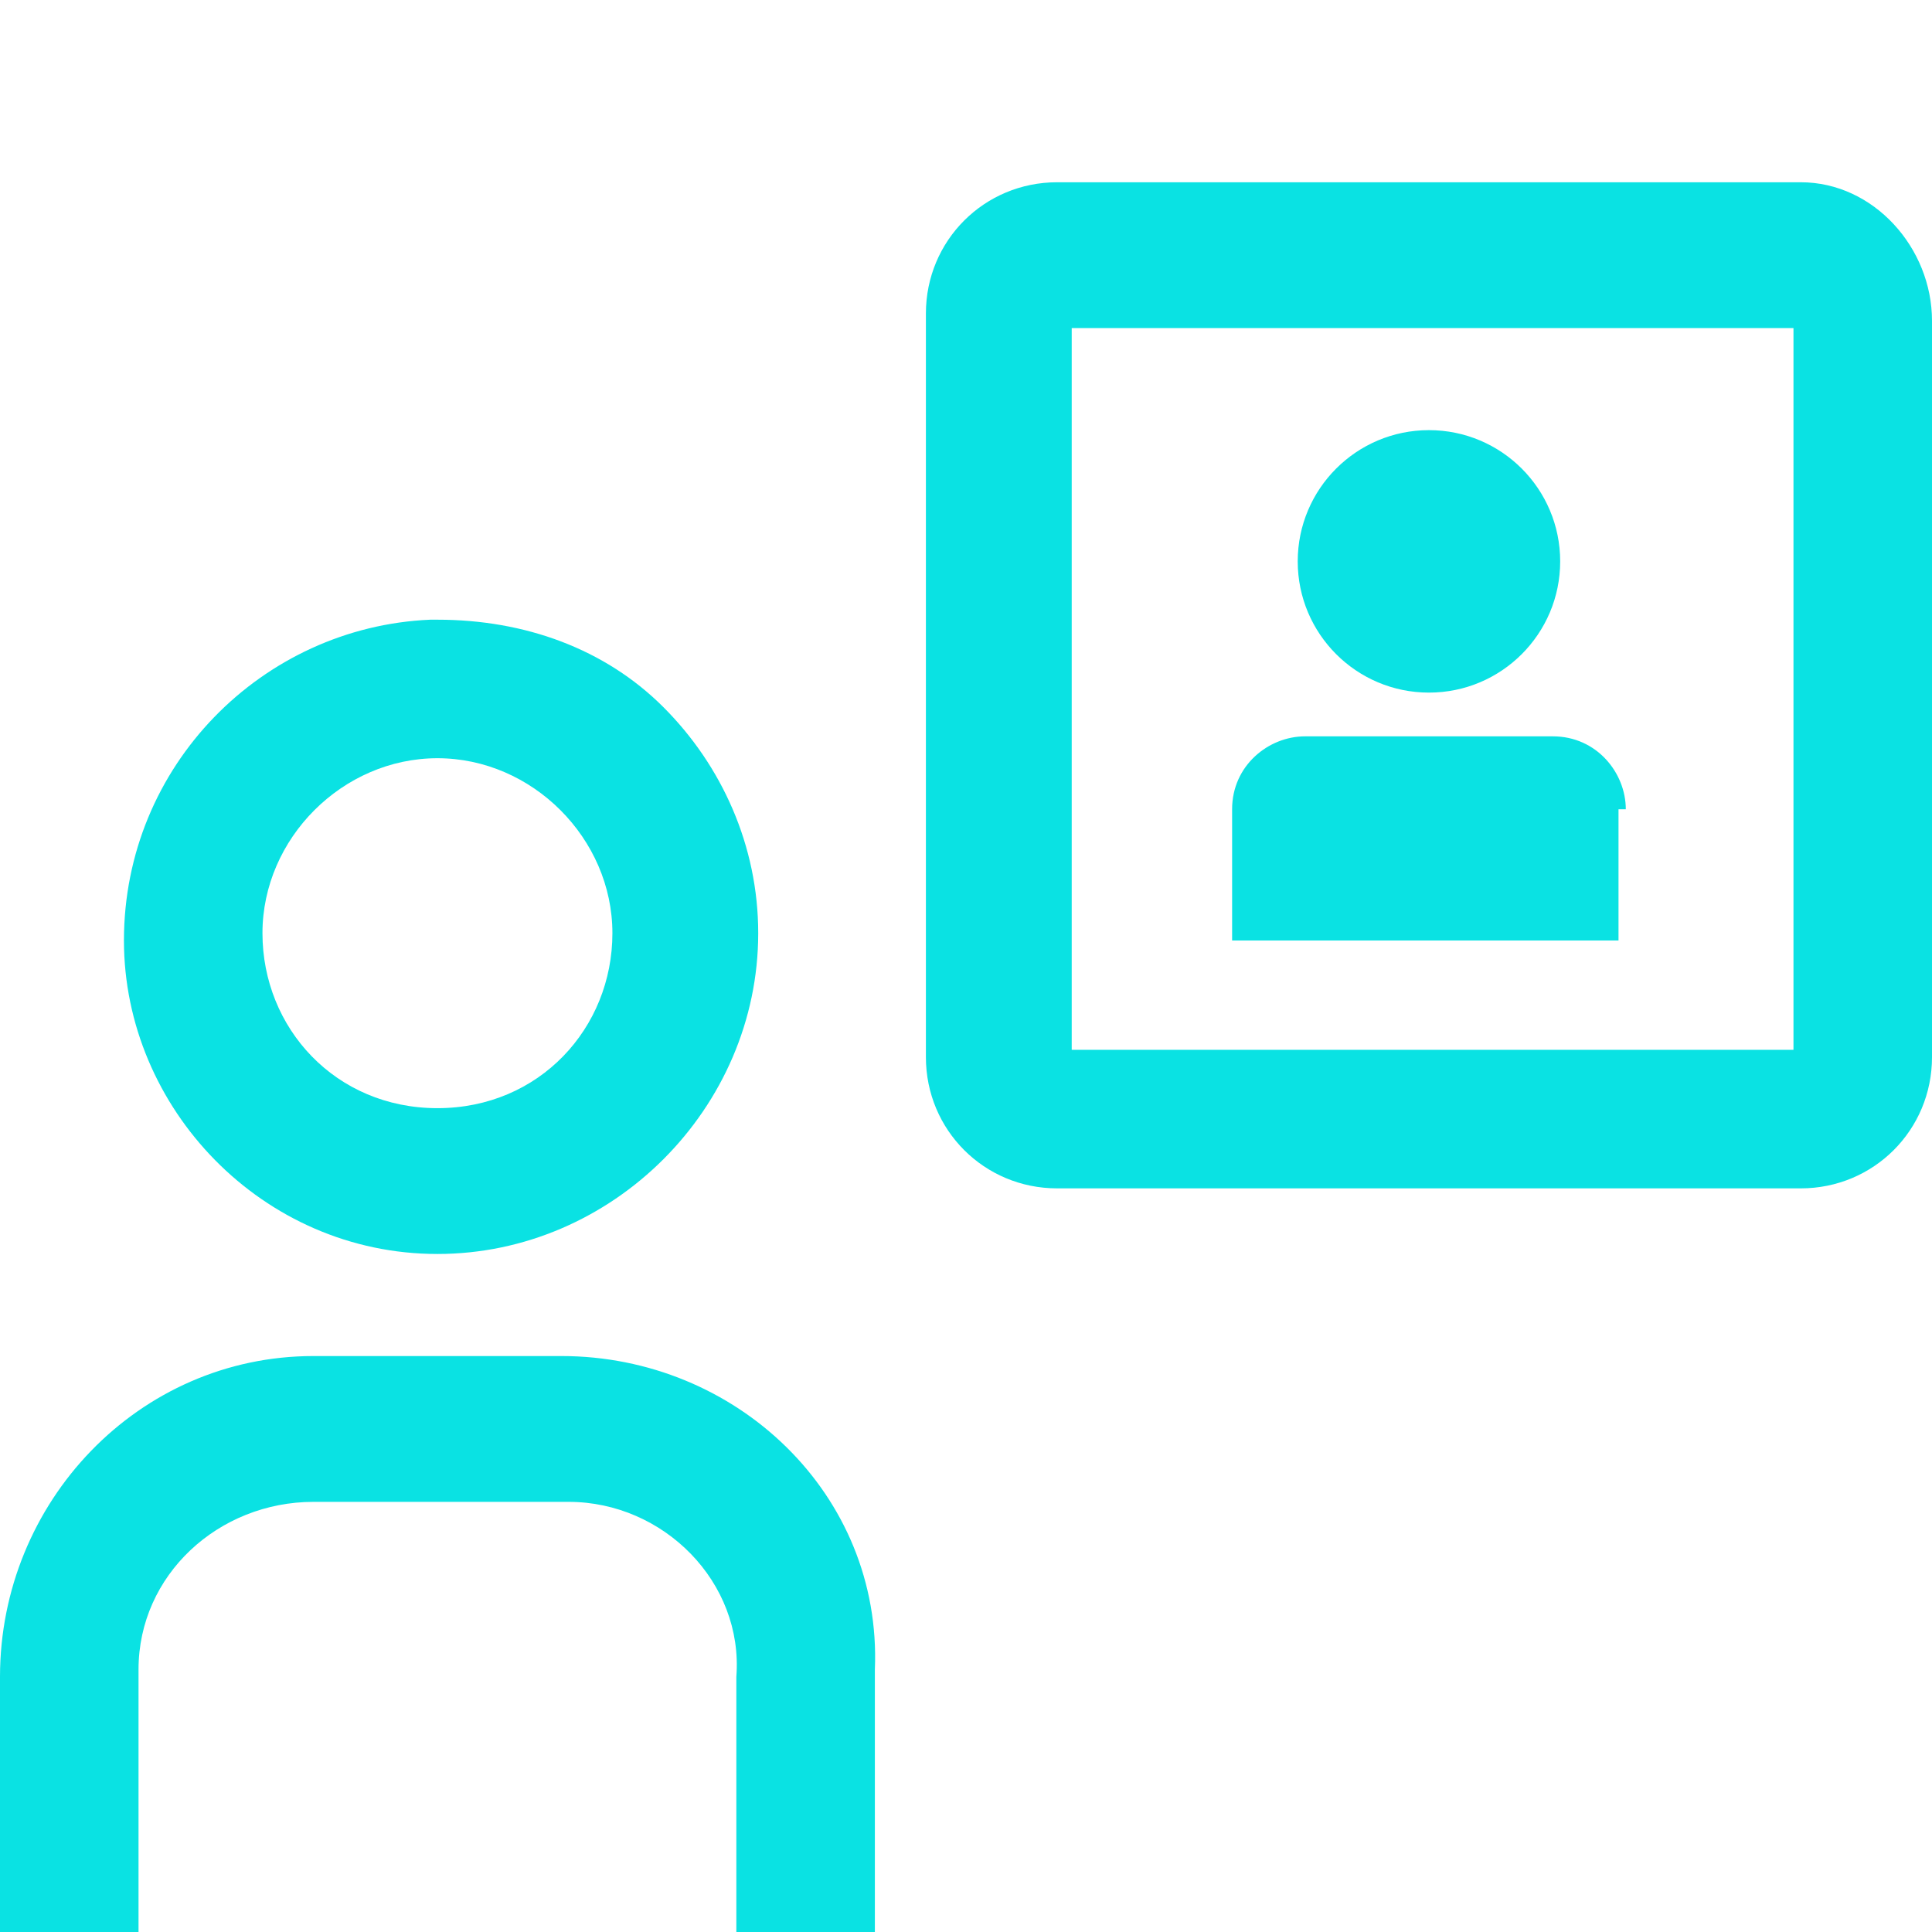
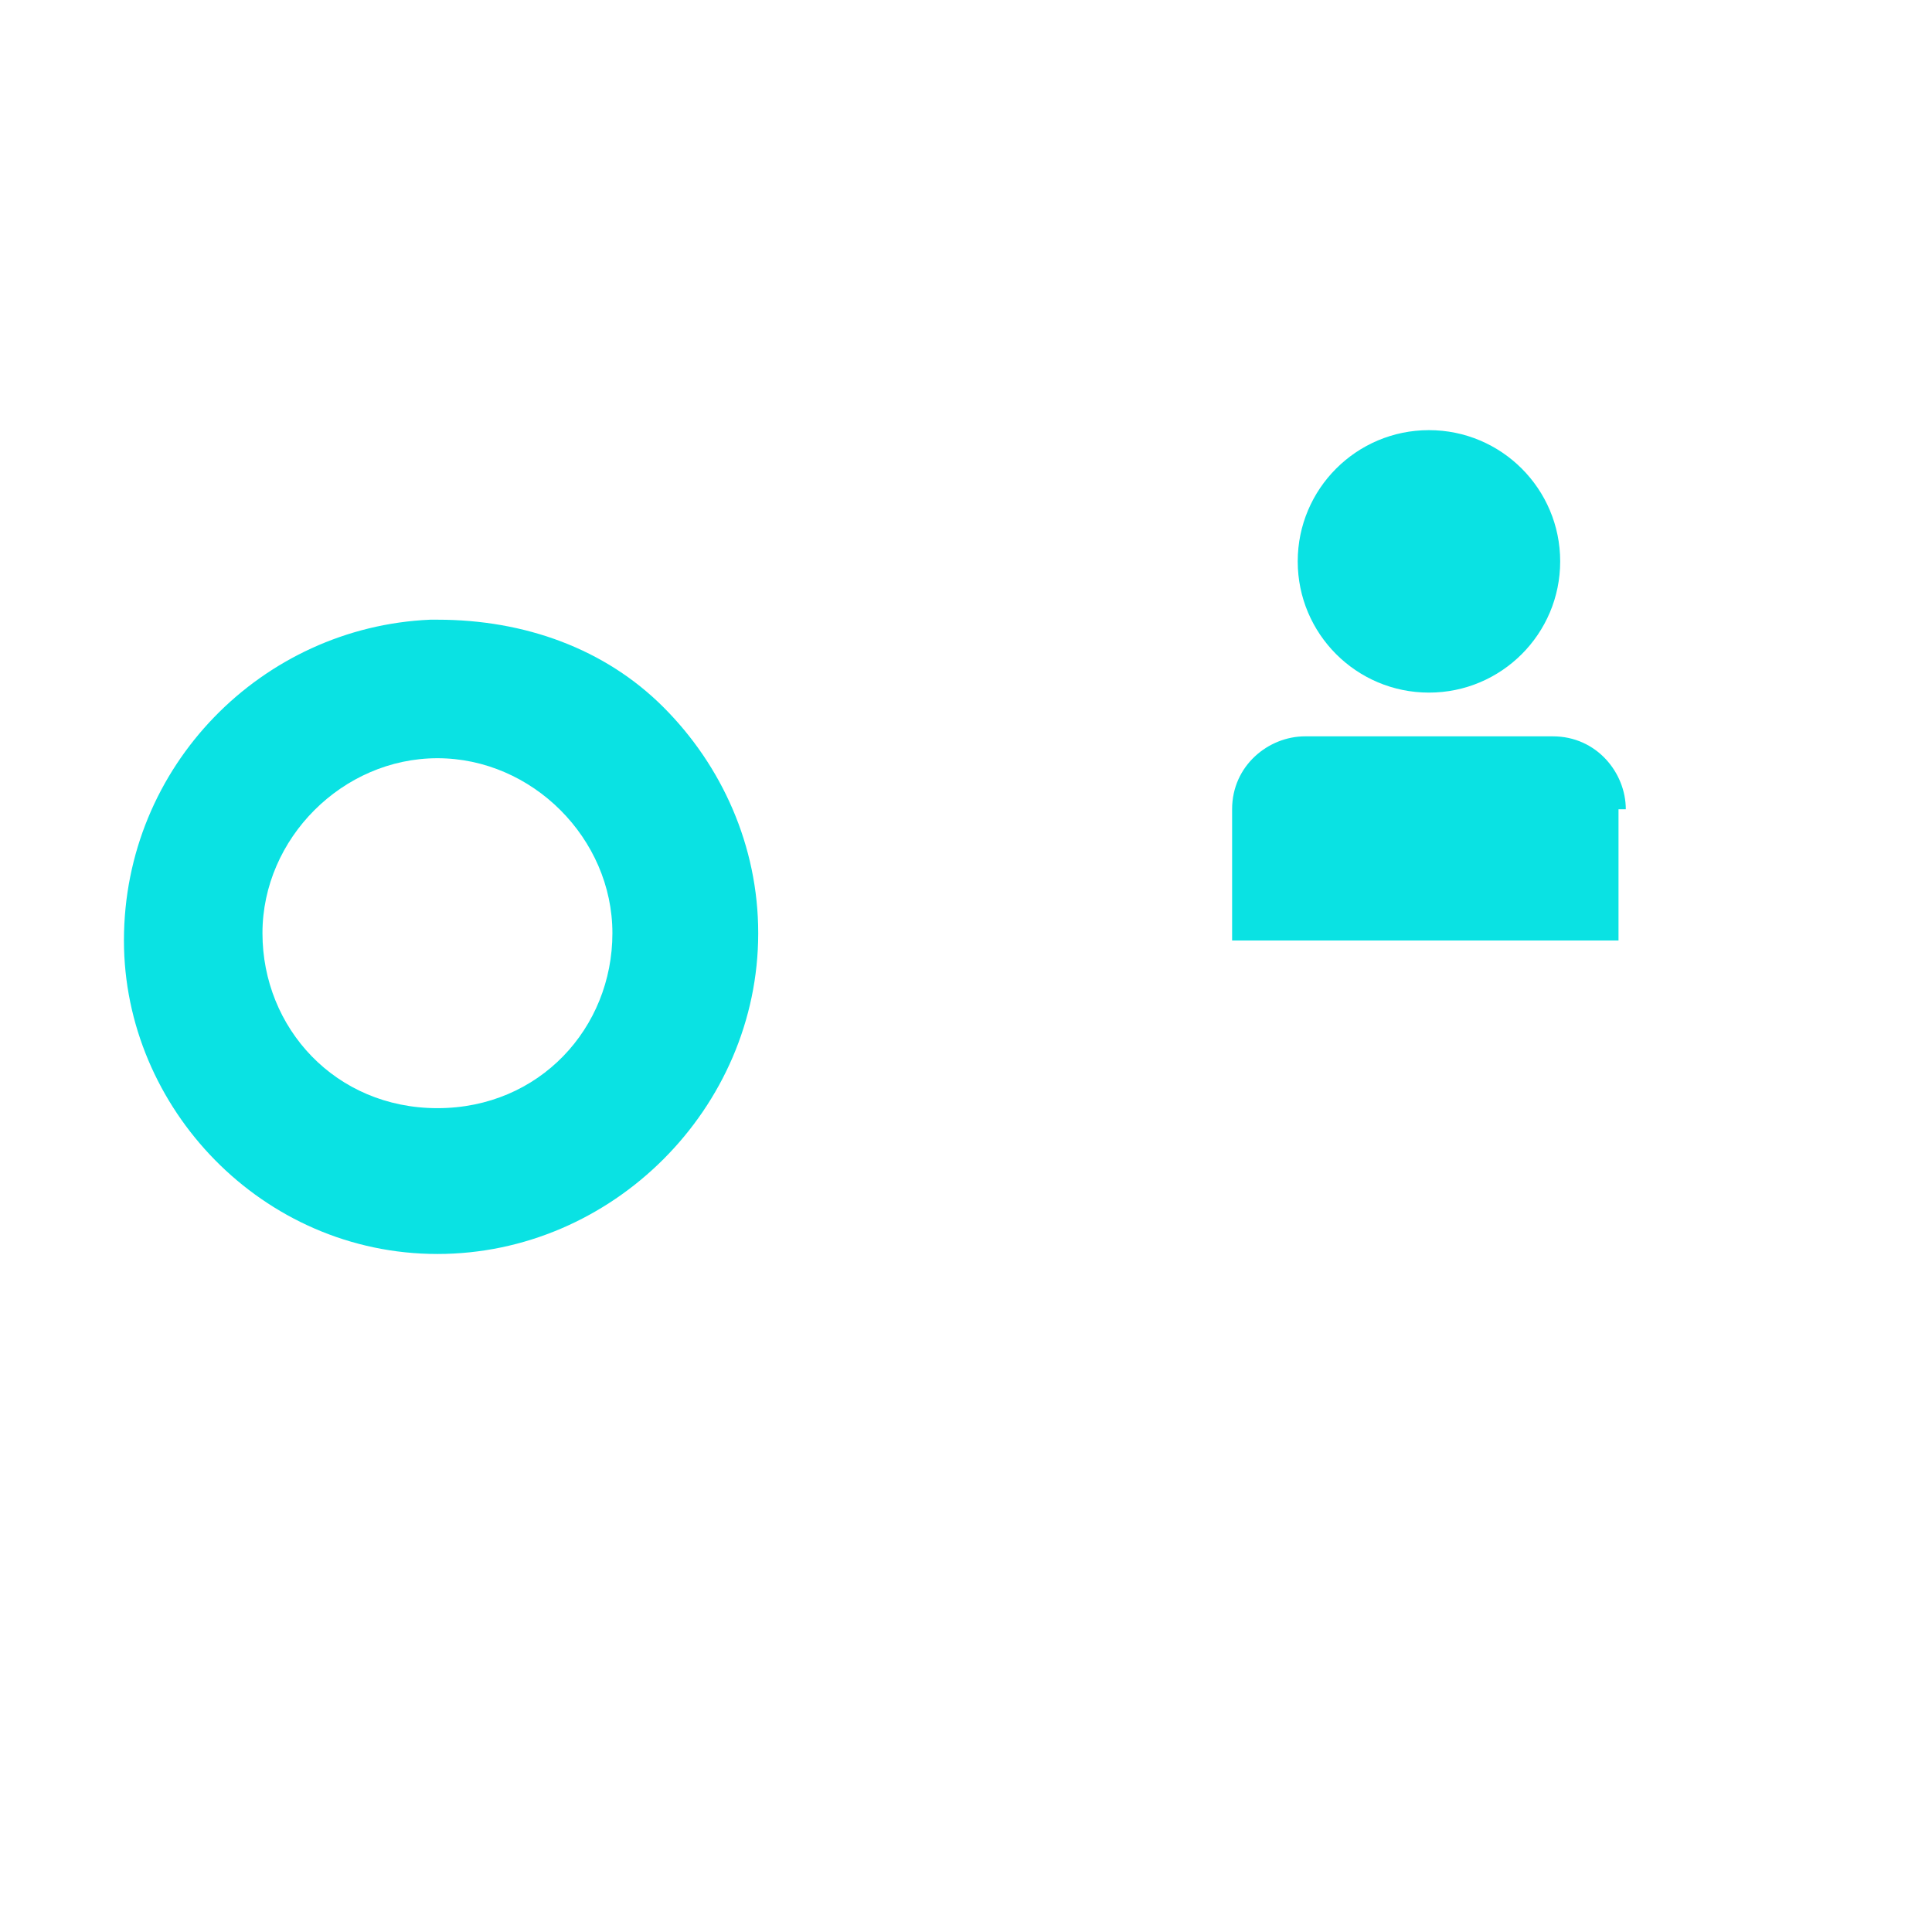
<svg xmlns="http://www.w3.org/2000/svg" version="1.1" id="icon_ecommerce_bar-chart" x="0px" y="0px" viewBox="0 0 26.5 26.5" style="enable-background:new 0 0 26.5 26.5;" xml:space="preserve">
  <style type="text/css"> .st0{fill:#0AE2E3;} </style>
  <g>
    <path class="st0" d="M22.3,11.1c0-0.5-0.4-1-1-1h-3.4c-0.5,0-1,0.4-1,1v1.8h5.3V11.1z" />
    <circle class="st0" cx="19.6" cy="7.7" r="1.8" />
-     <path class="st0" d="M24.7,2.5H14.5c-1,0-1.8,0.8-1.8,1.8v10.2c0,1,0.8,1.8,1.8,1.8h10.2c1,0,1.8-0.8,1.8-1.8V4.4 C26.5,3.4,25.7,2.5,24.7,2.5z M24.6,4.5v9.9h-9.9V4.5H24.6z" />
-     <path class="st0" d="M7.7,18.6H4.3c-2.4,0-4.3,2-4.3,4.4v3.5h1.9v-3.6c0-1.3,1.1-2.3,2.4-2.3c0,0,0,0,0,0h3.5 c1.3,0,2.4,1.1,2.3,2.4v3.5h1.9l0-3.6C12.1,20.5,10.1,18.6,7.7,18.6z" />
-     <path class="st0" d="M6,17.2c2.4,0,4.4-2,4.4-4.4c0-1.2-0.5-2.3-1.3-3.1C8.3,8.9,7.2,8.5,6,8.5H5.9v0c-2.3,0.1-4.2,2-4.2,4.4 C1.7,15.2,3.6,17.2,6,17.2z M6,10.4c1.3,0,2.4,1.1,2.4,2.4S7.4,15.2,6,15.2s-2.4-1.1-2.4-2.4S4.7,10.4,6,10.4z" />
+     <path class="st0" d="M6,17.2c2.4,0,4.4-2,4.4-4.4c0-1.2-0.5-2.3-1.3-3.1C8.3,8.9,7.2,8.5,6,8.5H5.9v0c-2.3,0.1-4.2,2-4.2,4.4 C1.7,15.2,3.6,17.2,6,17.2M6,10.4c1.3,0,2.4,1.1,2.4,2.4S7.4,15.2,6,15.2s-2.4-1.1-2.4-2.4S4.7,10.4,6,10.4z" />
  </g>
</svg>